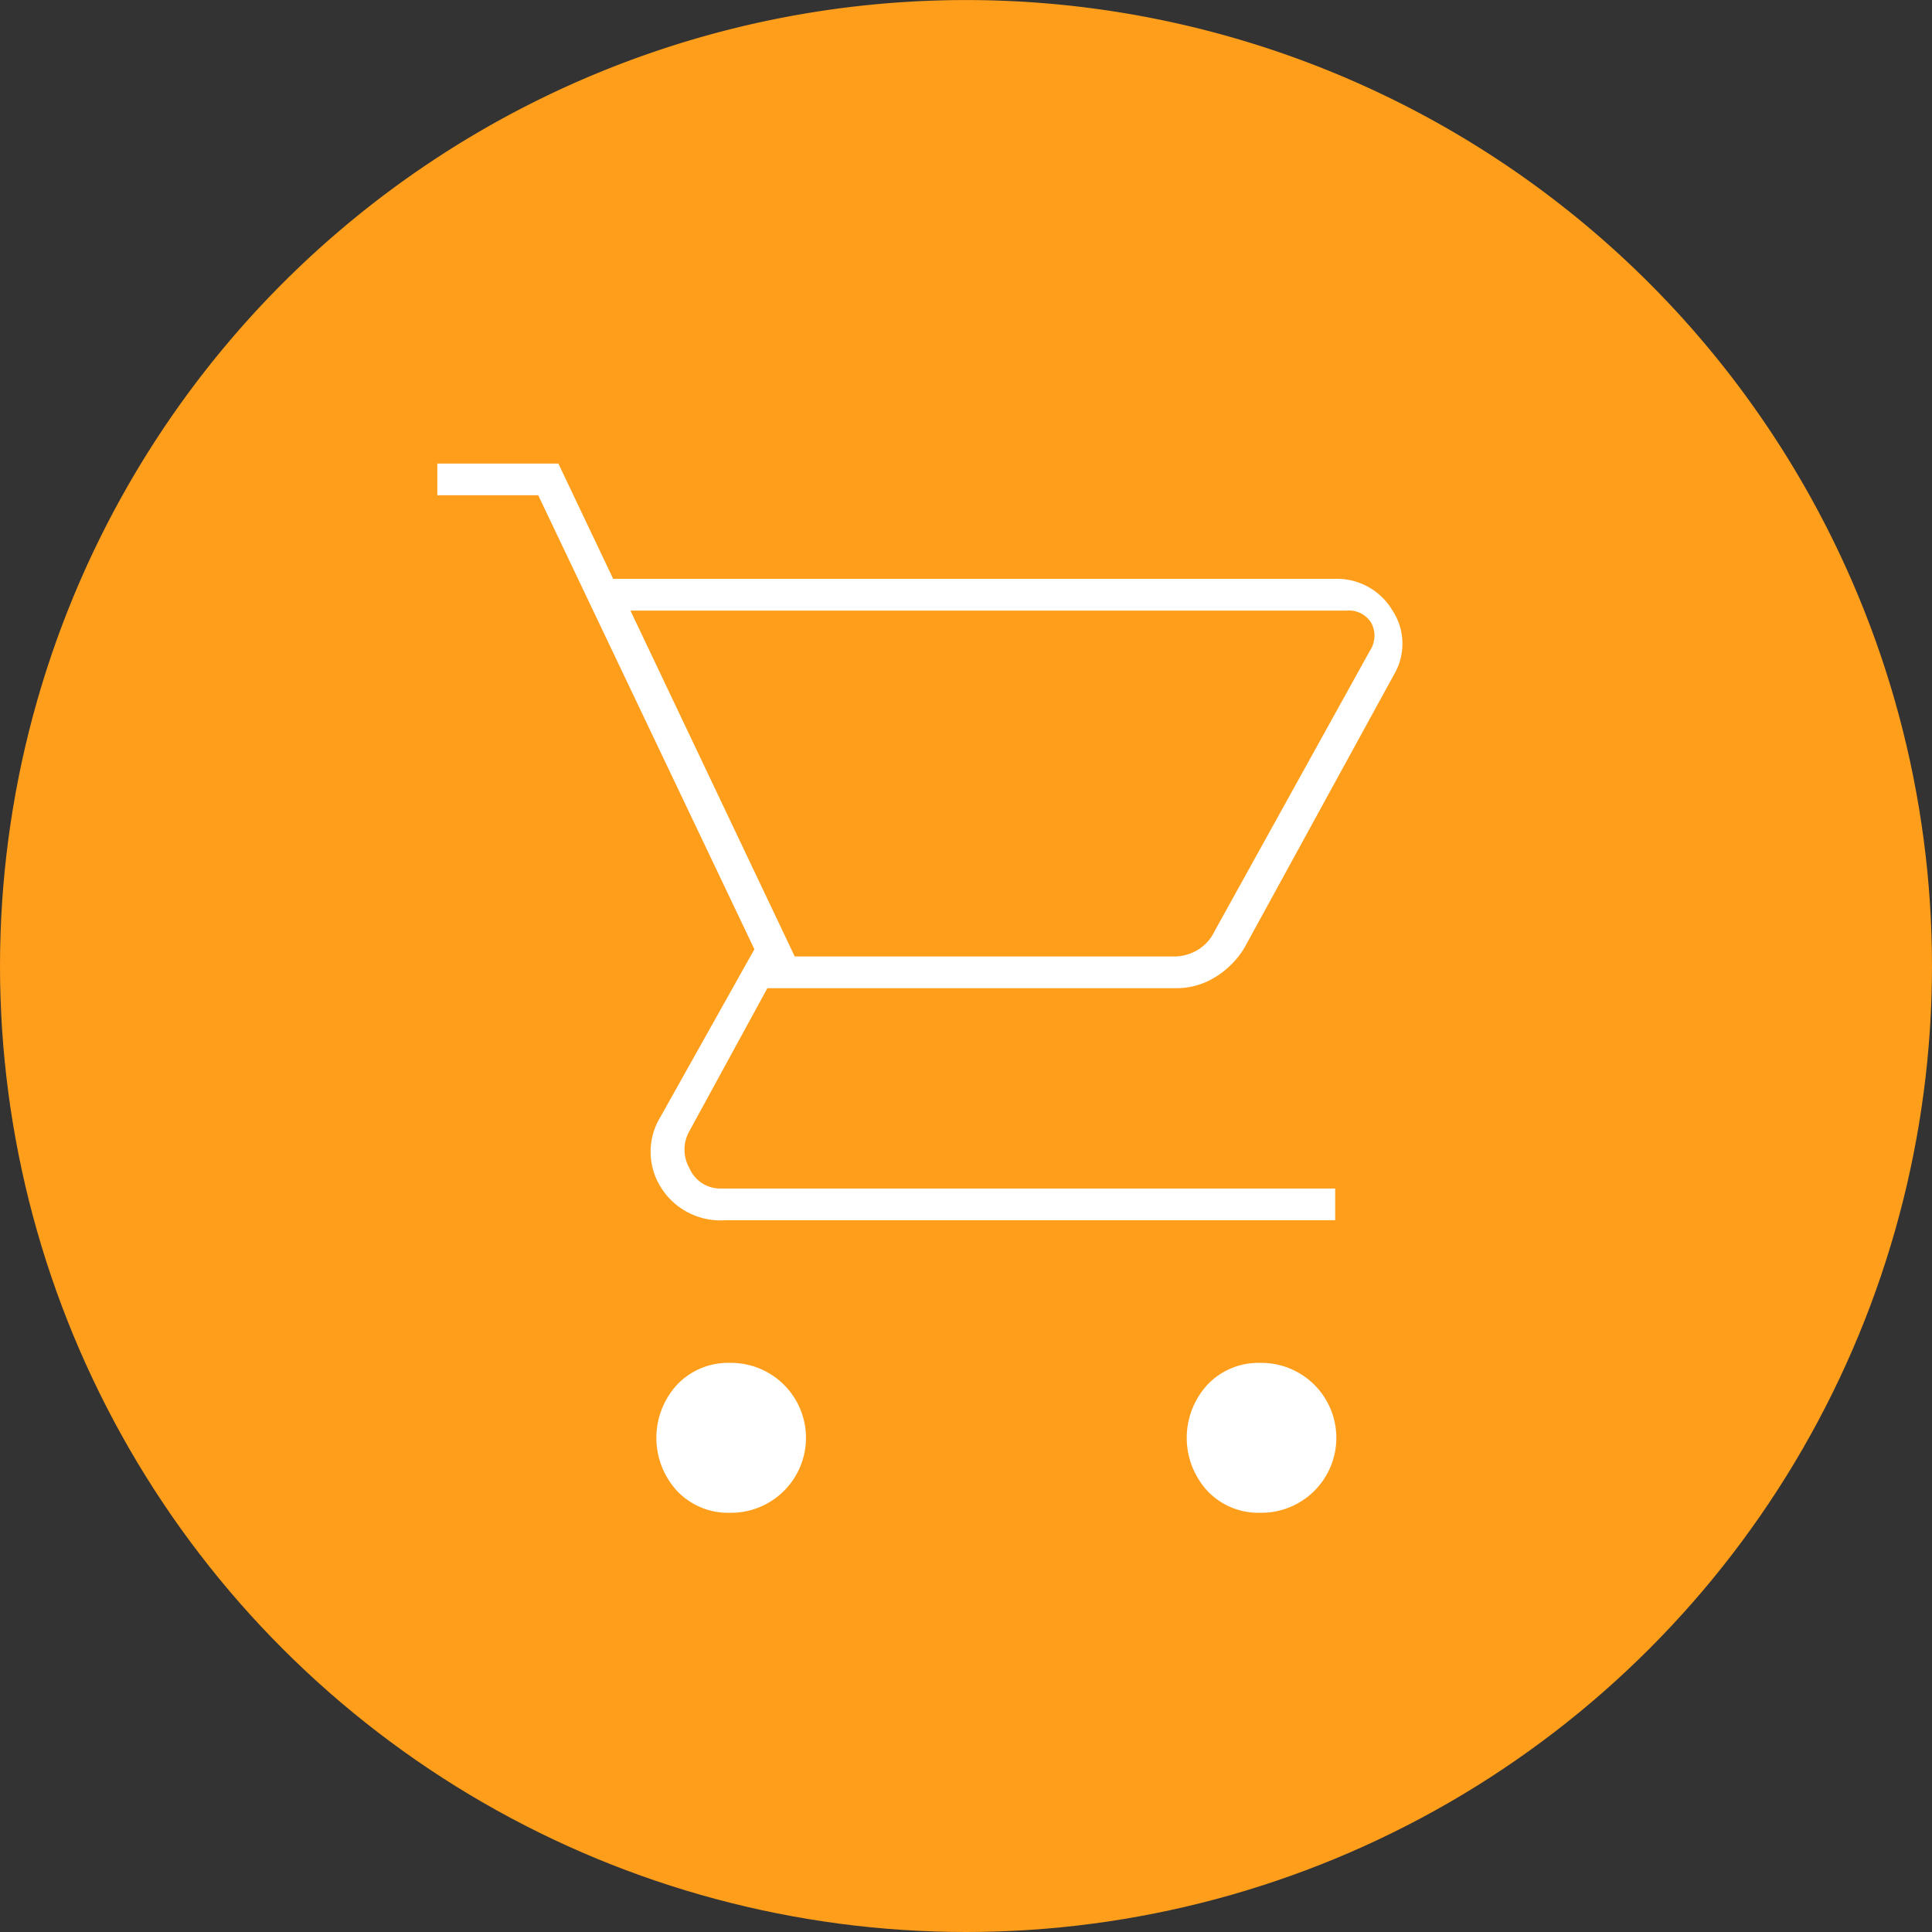
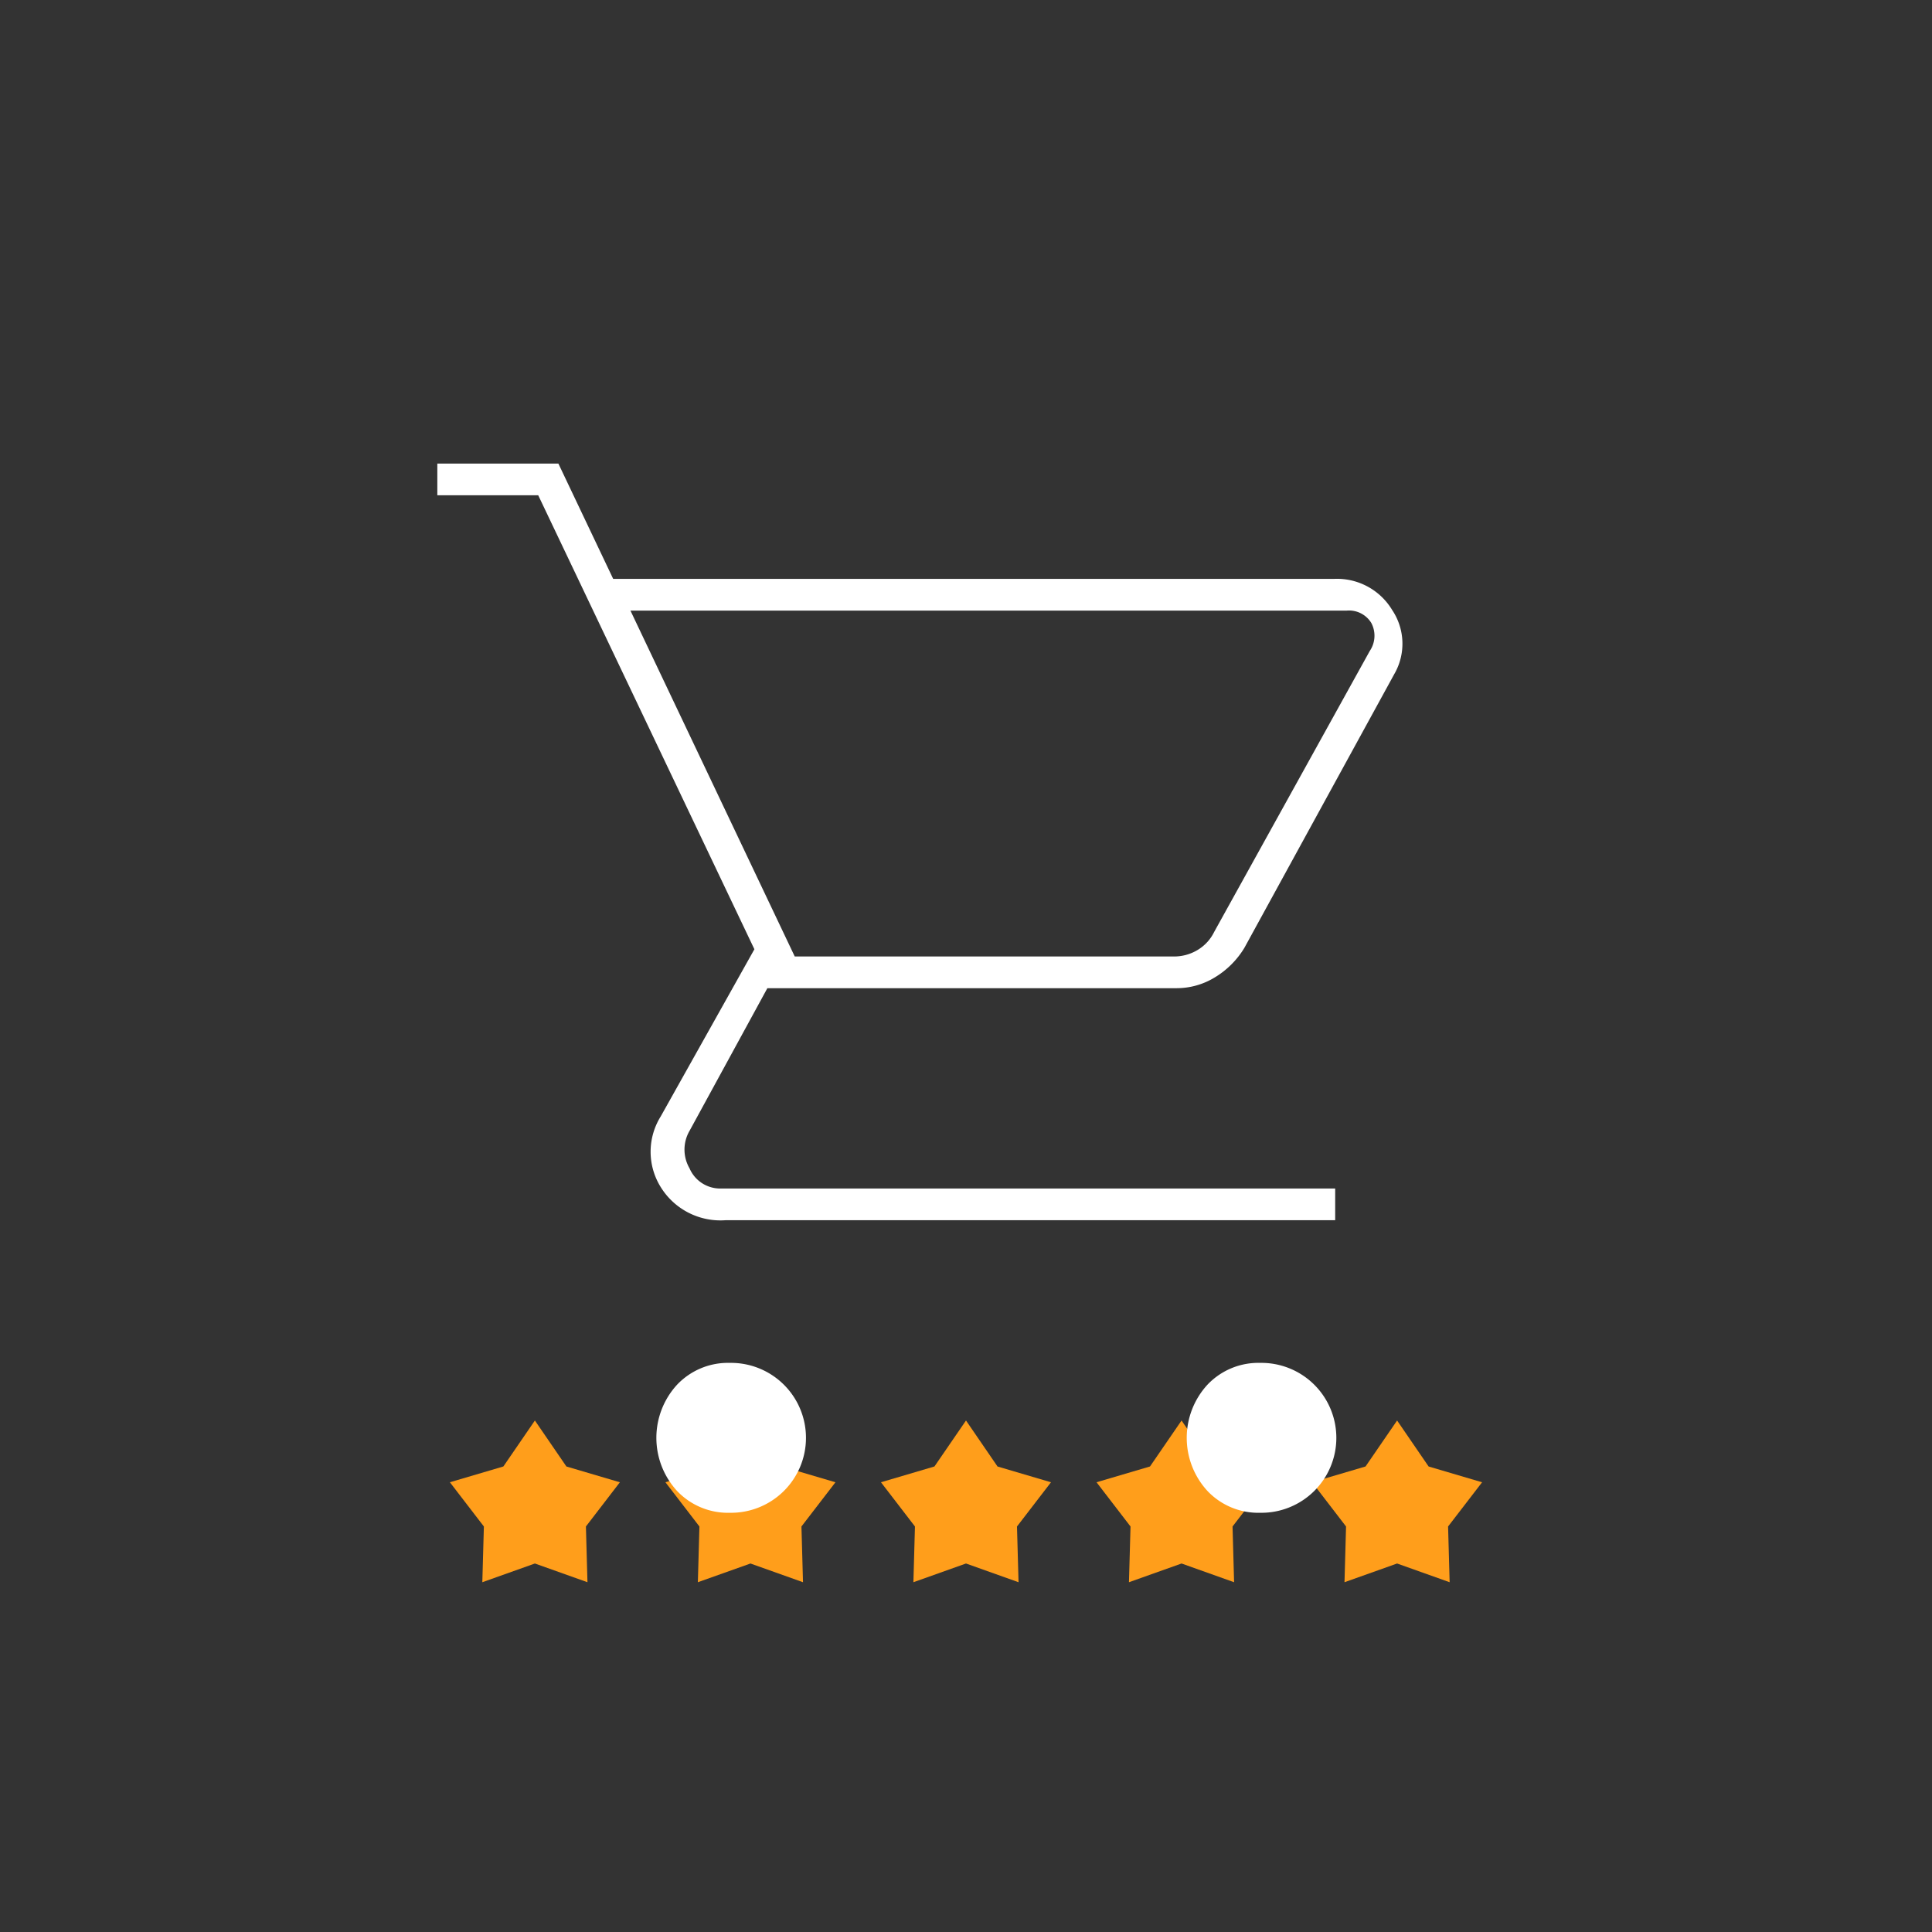
<svg xmlns="http://www.w3.org/2000/svg" width="112" height="112.002" viewBox="0 0 112 112.002">
  <rect x="0" y="0" width="112" height="112.002" fill="#333333" stroke="none" />
  <defs>
    <clipPath id="clip-path">
      <path id="Path_1352" data-name="Path 1352" d="M56-54.743a56,56,0,0,0-56,56H0a56,56,0,0,0,56,56h0a56,56,0,0,0,56-56h0A56,56,0,0,0,56-54.743Z" transform="translate(0 54.743)" fill="#ff9e1b" />
    </clipPath>
  </defs>
  <g id="Group_98" data-name="Group 98" transform="translate(0 54.743)">
    <g id="Group_92" data-name="Group 92" transform="translate(0 -54.743)" clip-path="url(#clip-path)">
      <g id="Group_85" data-name="Group 85" transform="translate(-0.002 0.001)">
-         <path id="Path_1344" data-name="Path 1344" d="M28.63,57.259a56,56,0,1,0-56-56,56,56,0,0,0,56,56" transform="translate(27.372 54.743)" fill="#ff9e1b" />
-       </g>
+         </g>
      <g id="Group_87" data-name="Group 87" transform="translate(26.081 82.348)">
        <path id="Path_1347" data-name="Path 1347" d="M2.519,0,4.346,2.666l3.1.915L5.477,6.144l.09,3.231L2.519,8.29-.528,9.375l.09-3.231L-2.408,3.58l3.1-.915Z" transform="translate(2.408)" fill="#ff9e1b" />
      </g>
      <g id="Group_88" data-name="Group 88" transform="translate(38.576 82.348)">
        <path id="Path_1348" data-name="Path 1348" d="M2.52,0,4.347,2.666l3.1.915L5.476,6.144l.09,3.231L2.52,8.29-.529,9.375l.09-3.231L-2.409,3.58l3.1-.915Z" transform="translate(2.409)" fill="#ff9e1b" />
      </g>
      <g id="Group_89" data-name="Group 89" transform="translate(51.071 82.348)">
        <path id="Path_1349" data-name="Path 1349" d="M2.52,0,4.347,2.666l3.1.915L5.476,6.144l.09,3.231L2.52,8.29-.529,9.375l.09-3.231L-2.409,3.58l3.1-.915Z" transform="translate(2.409)" fill="#ff9e1b" />
      </g>
      <g id="Group_90" data-name="Group 90" transform="translate(63.567 82.348)">
        <path id="Path_1350" data-name="Path 1350" d="M2.52,0,4.347,2.666l3.1.915L5.476,6.144l.09,3.231L2.52,8.29-.529,9.375l.09-3.231L-2.409,3.58l3.1-.915Z" transform="translate(2.409)" fill="#ff9e1b" />
      </g>
      <g id="Group_91" data-name="Group 91" transform="translate(76.062 82.348)">
        <path id="Path_1351" data-name="Path 1351" d="M2.52,0,4.347,2.666l3.1.915L5.476,6.144l.09,3.231L2.52,8.29-.529,9.375l.09-3.231L-2.409,3.58l3.1-.915Z" transform="translate(2.409)" fill="#ff9e1b" />
      </g>
    </g>
    <path id="shopping_cart_FILL0_wght100_GRAD0_opsz48" d="M21.71,66.123a4.063,4.063,0,0,1-3.05-1.253,4.55,4.55,0,0,1,0-6.183,4.063,4.063,0,0,1,3.05-1.253,4.345,4.345,0,1,1,0,8.689Zm30.746,0a4.063,4.063,0,0,1-3.05-1.253,4.55,4.55,0,0,1,0-6.183,4.063,4.063,0,0,1,3.05-1.253,4.345,4.345,0,1,1,0,8.689Zm-36.511-52.3L25.47,33.874H47.443a2.629,2.629,0,0,0,1.379-.376,2.488,2.488,0,0,0,.961-1.044l9.023-16.292a1.573,1.573,0,0,0,.084-1.629,1.513,1.513,0,0,0-1.42-.71Zm-1-1.838H56.717a3.732,3.732,0,0,1,3.384,1.8,3.51,3.51,0,0,1,.125,3.718L51.537,33.372a5.039,5.039,0,0,1-1.713,1.713,4.235,4.235,0,0,1-2.214.627H23.883l-4.512,8.271a2.161,2.161,0,0,0,0,2.172,1.932,1.932,0,0,0,1.838,1.17H56.8v1.838H21.46a4.069,4.069,0,0,1-3.76-1.922,3.872,3.872,0,0,1,0-4.094l5.431-9.692L10.6,7.138H4.75V5.3h7.018ZM25.47,33.874h0Z" transform="translate(20.602 -33.169)" fill="#fff" />
  </g>
</svg>